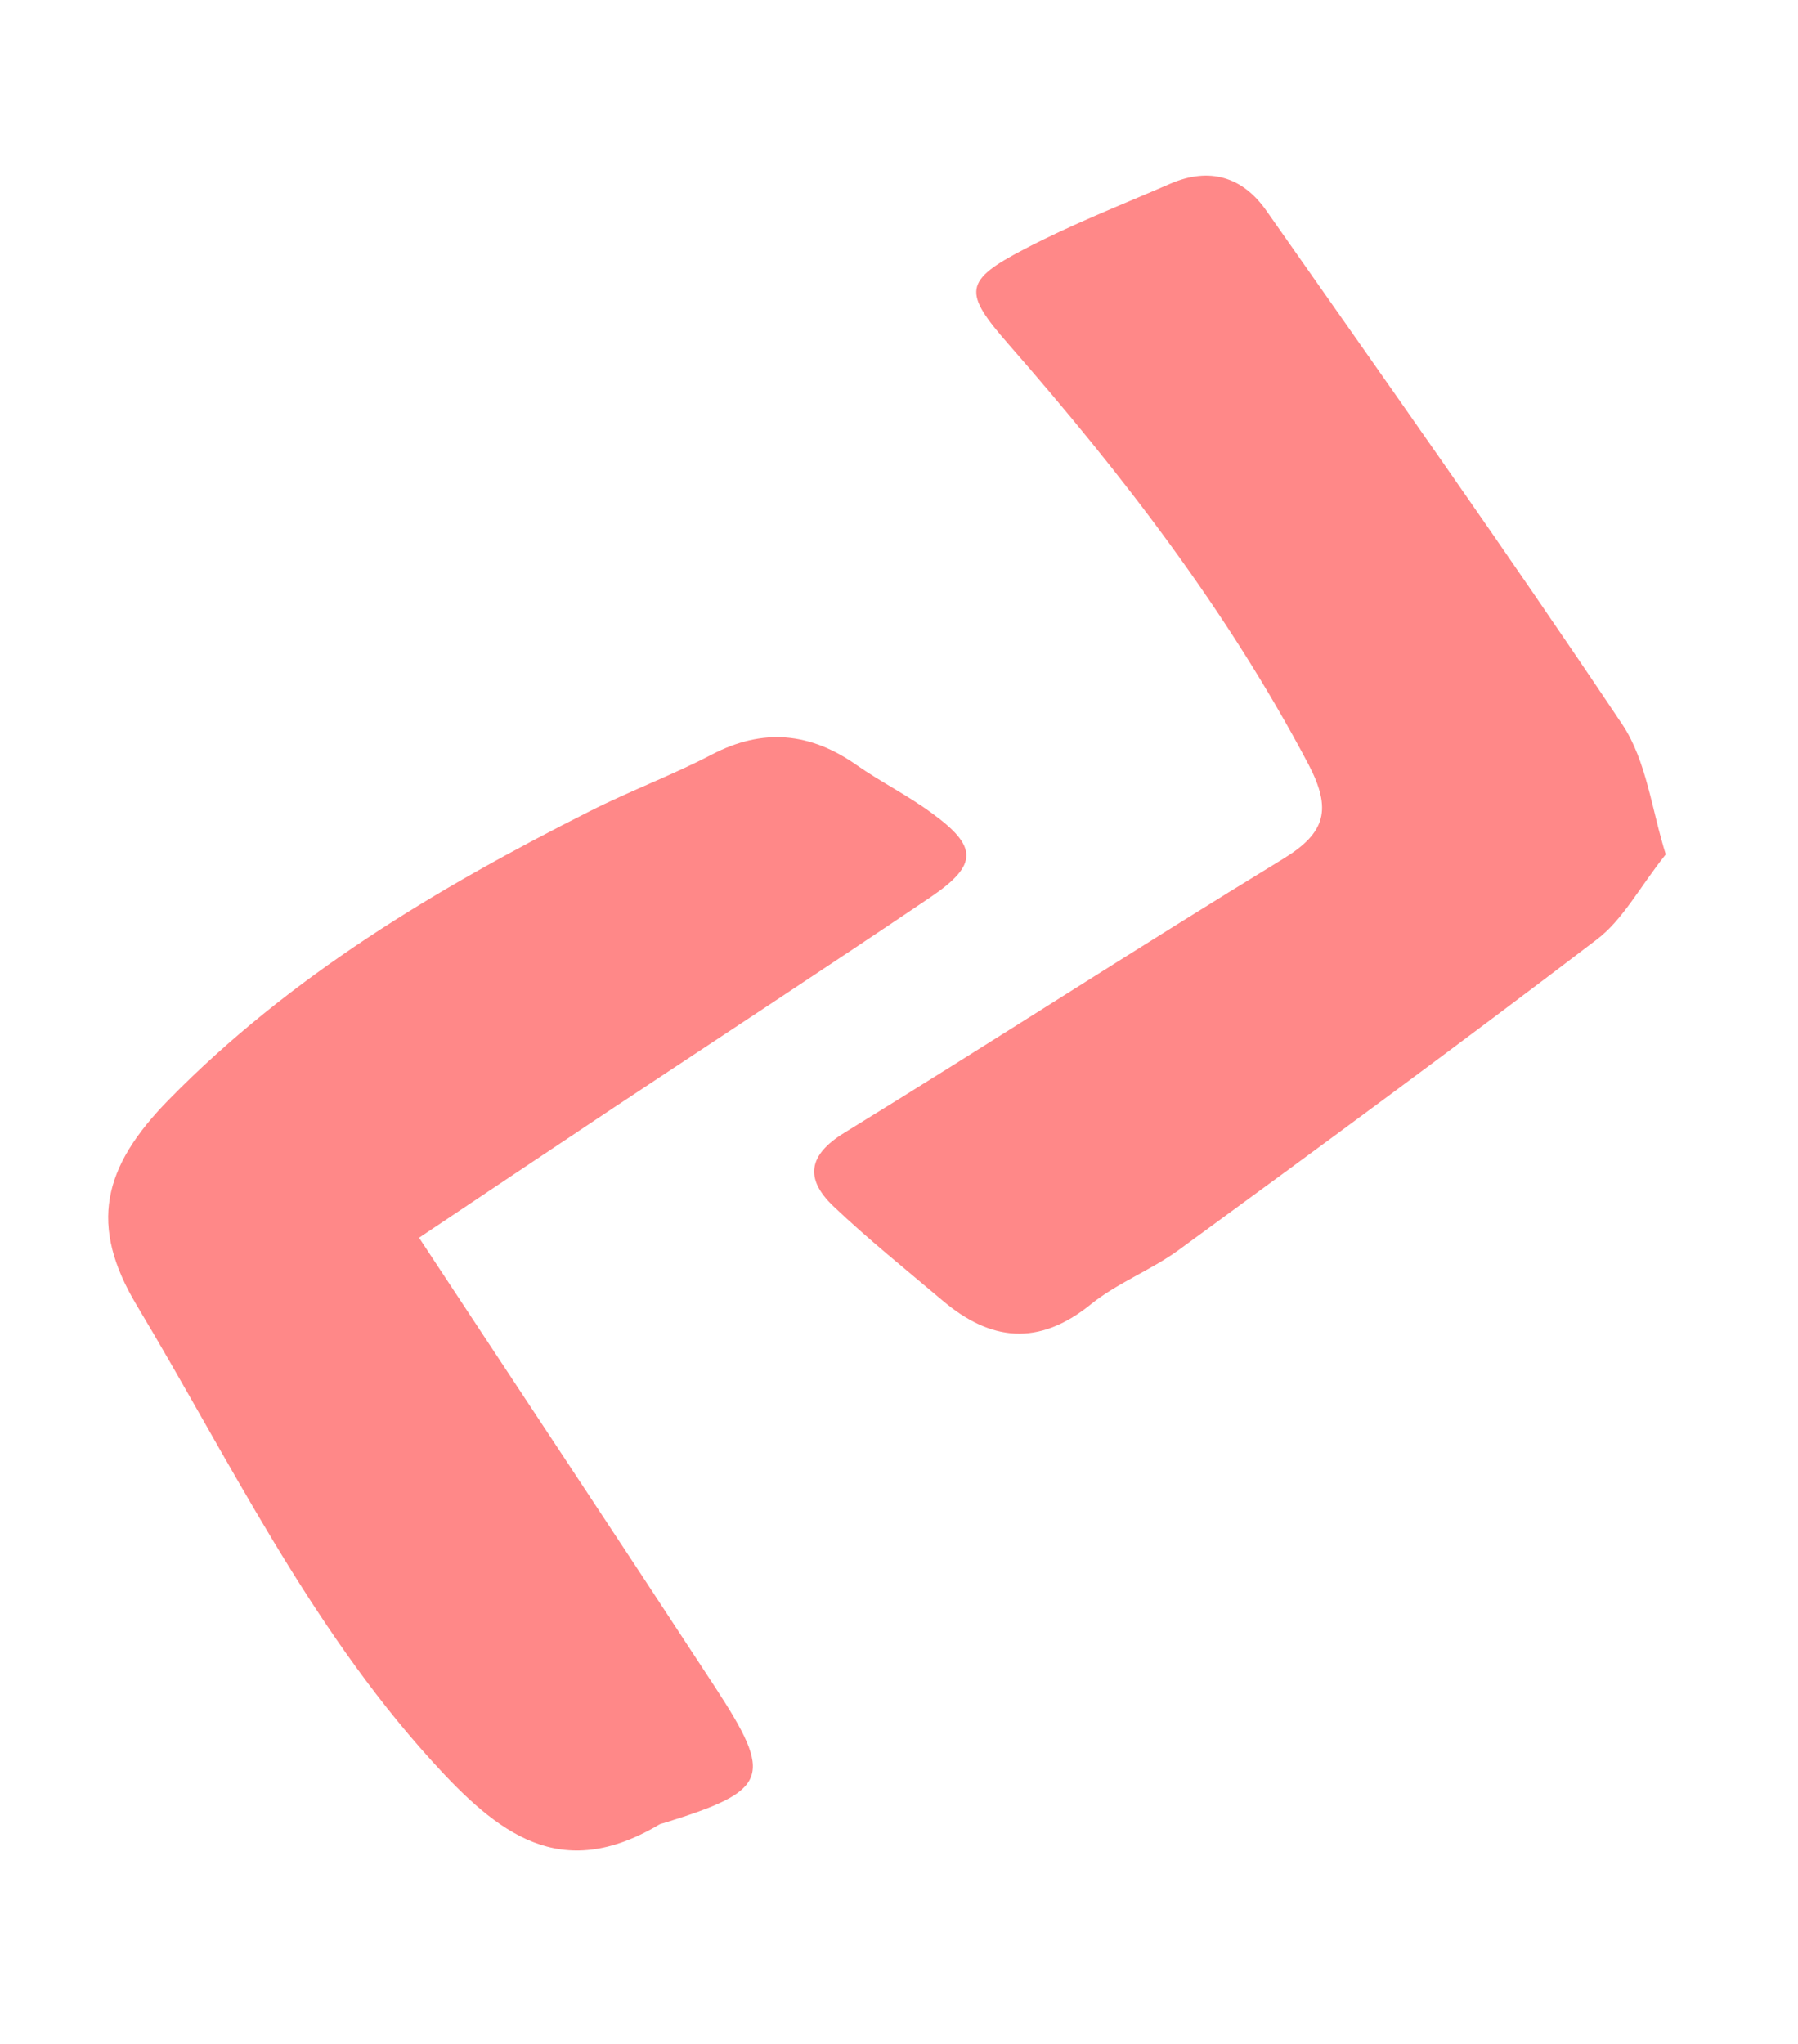
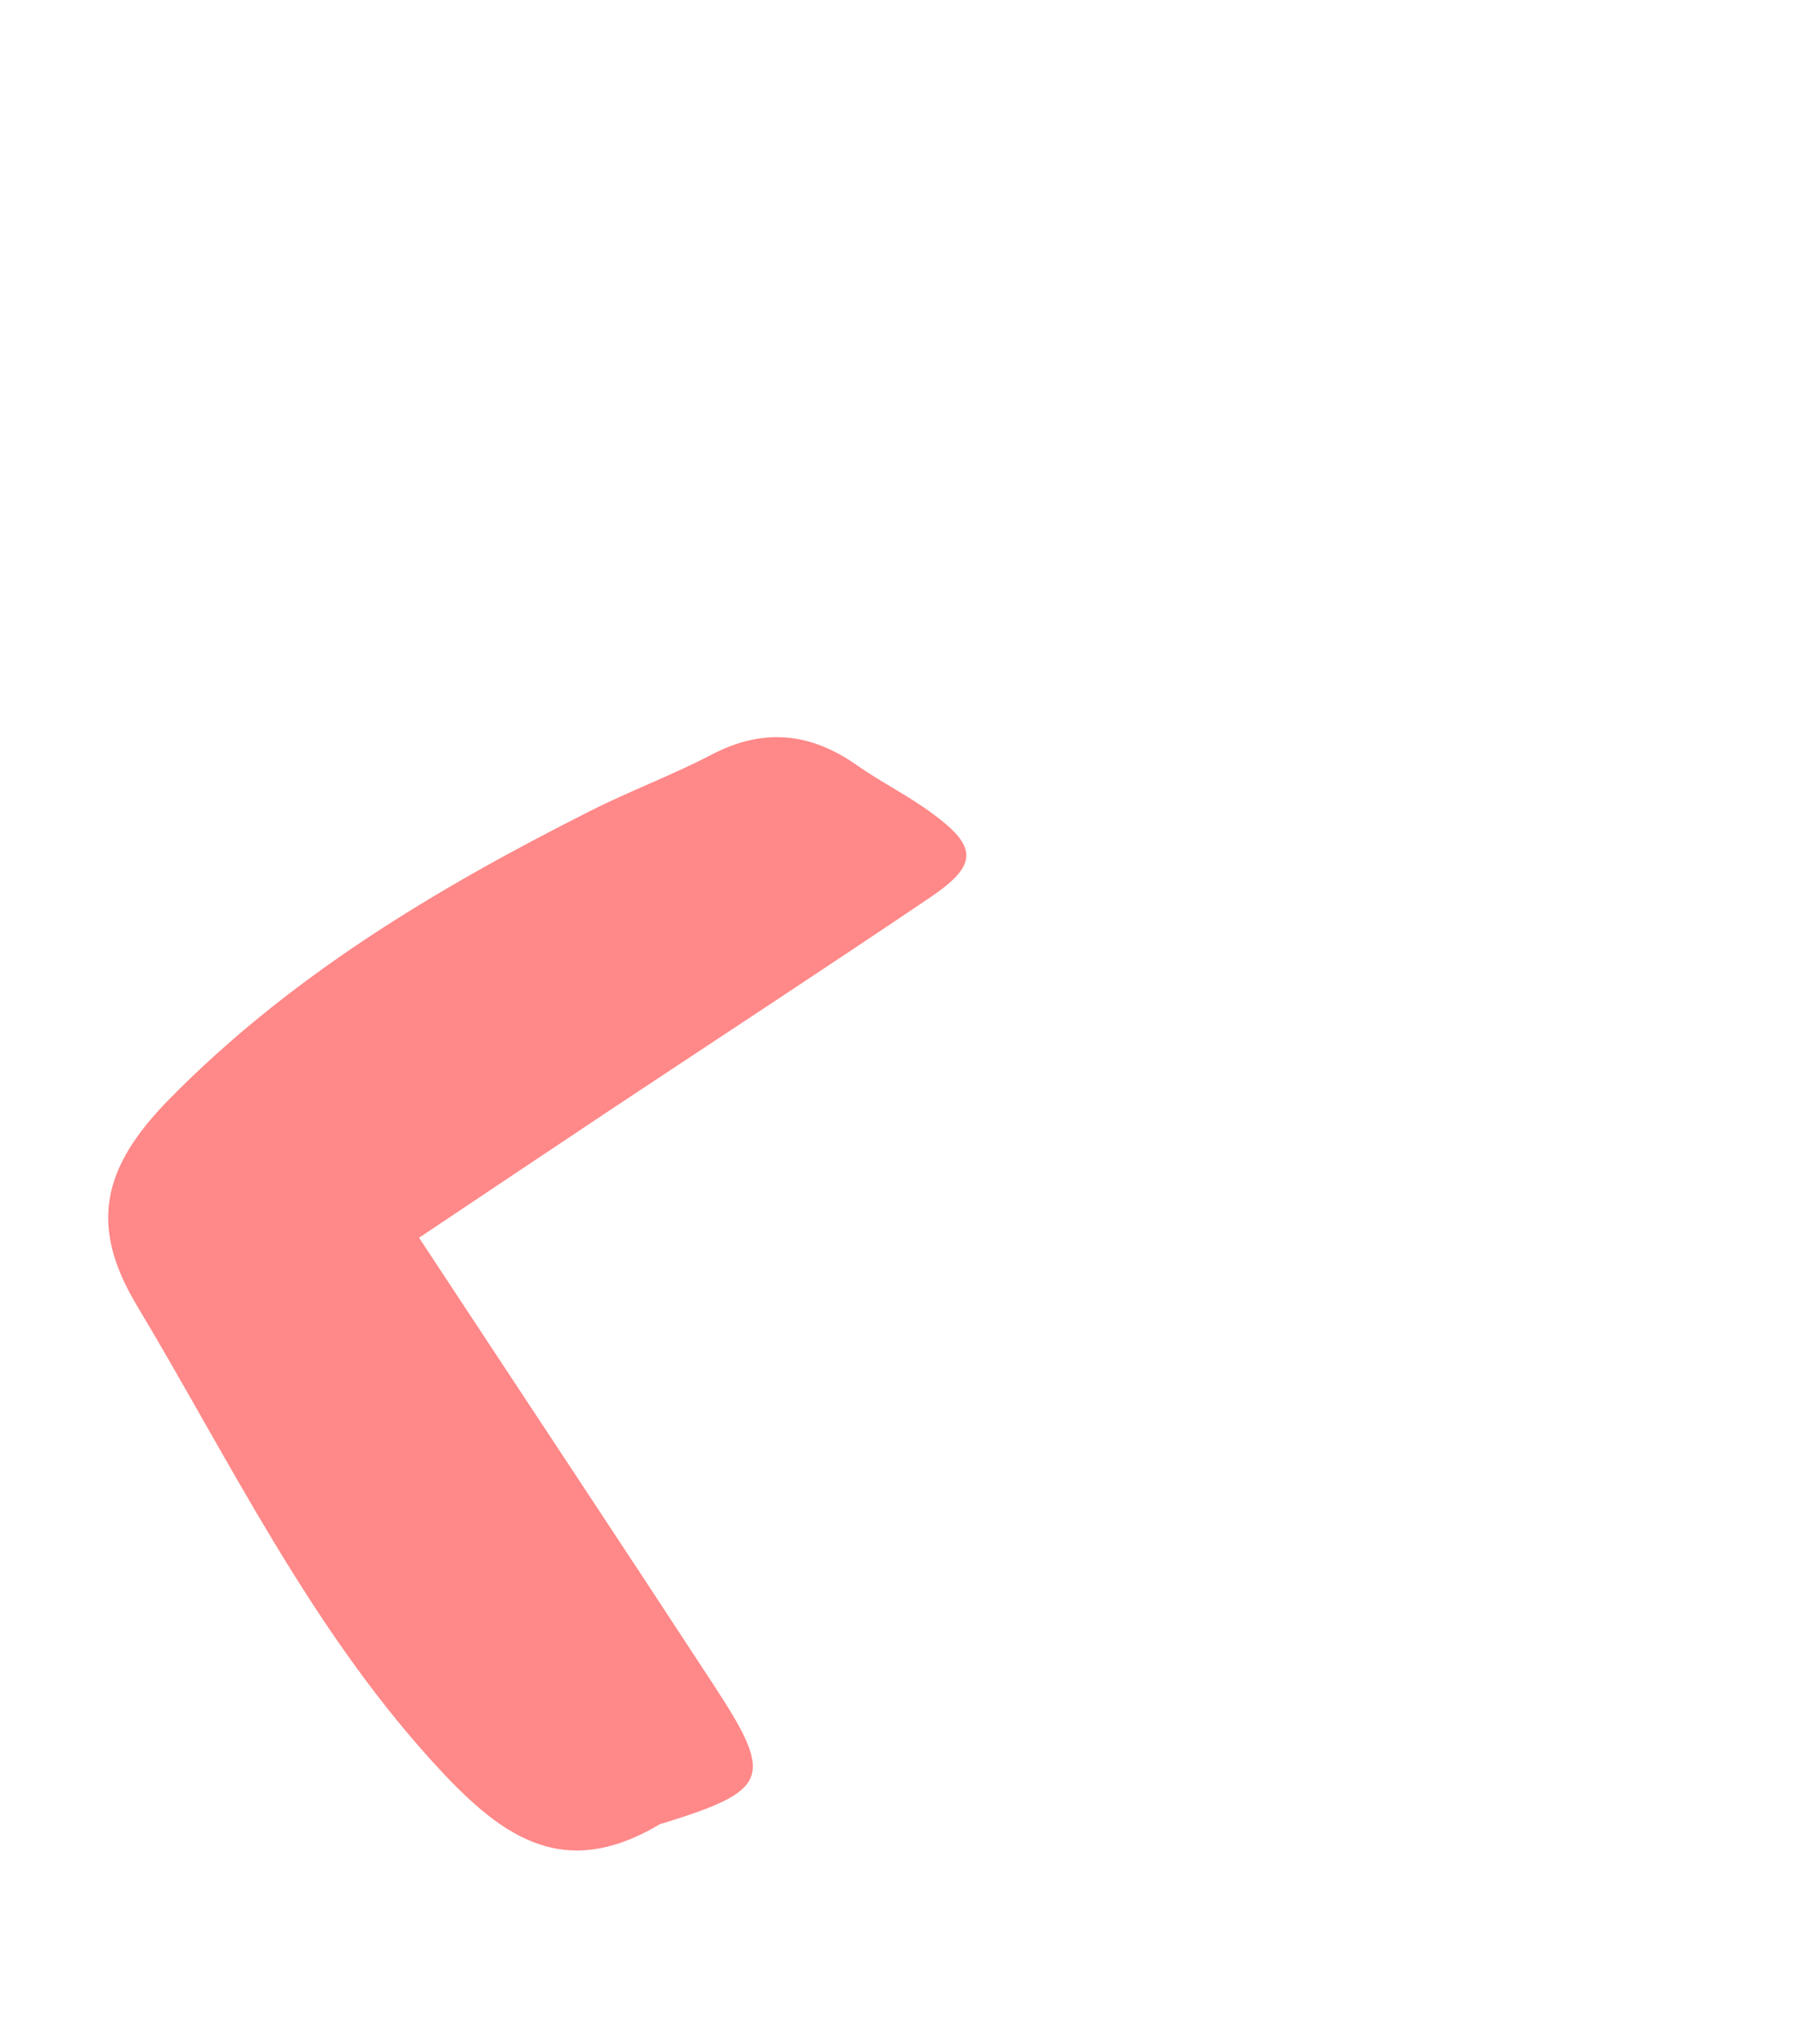
<svg xmlns="http://www.w3.org/2000/svg" width="44" height="50" viewBox="0 0 44 50" fill="none">
-   <path opacity="0.8" d="M40.764 20.9C40.12 21.708 39.714 22.501 39.074 22.984C35.692 25.562 32.269 28.077 28.84 30.581C28.161 31.075 27.338 31.385 26.689 31.911C25.412 32.942 24.238 32.81 23.061 31.81C22.16 31.048 21.236 30.308 20.39 29.503C19.695 28.837 19.769 28.256 20.667 27.708C24.262 25.499 27.801 23.206 31.403 21.008C32.446 20.372 32.599 19.799 32.014 18.686C30.028 14.928 27.466 11.604 24.684 8.425C23.564 7.148 23.575 6.87 25.071 6.093C26.224 5.489 27.441 5.015 28.641 4.493C29.592 4.082 30.401 4.32 30.982 5.143C33.912 9.32 36.863 13.482 39.699 17.72C40.294 18.609 40.419 19.809 40.769 20.919L40.764 20.9Z" fill="#FF6B6B" />
  <path opacity="0.8" d="M10.252 30.274C12.753 34.073 15.136 37.658 17.489 41.256C18.947 43.487 18.82 43.795 16.245 44.596C16.207 44.606 16.16 44.615 16.129 44.635C13.714 46.065 12.188 44.868 10.553 43.061C7.533 39.724 5.615 35.719 3.347 31.932C2.175 29.976 2.501 28.561 4.133 26.899C7.099 23.875 10.68 21.736 14.427 19.847C15.404 19.352 16.44 18.968 17.411 18.462C18.675 17.799 19.834 17.919 20.97 18.72C21.555 19.129 22.203 19.451 22.784 19.877C23.933 20.708 23.941 21.152 22.776 21.944C20.22 23.67 17.644 25.355 15.073 27.06C13.474 28.124 11.873 29.196 10.25 30.282L10.252 30.274Z" fill="#FF6B6B" />
</svg>